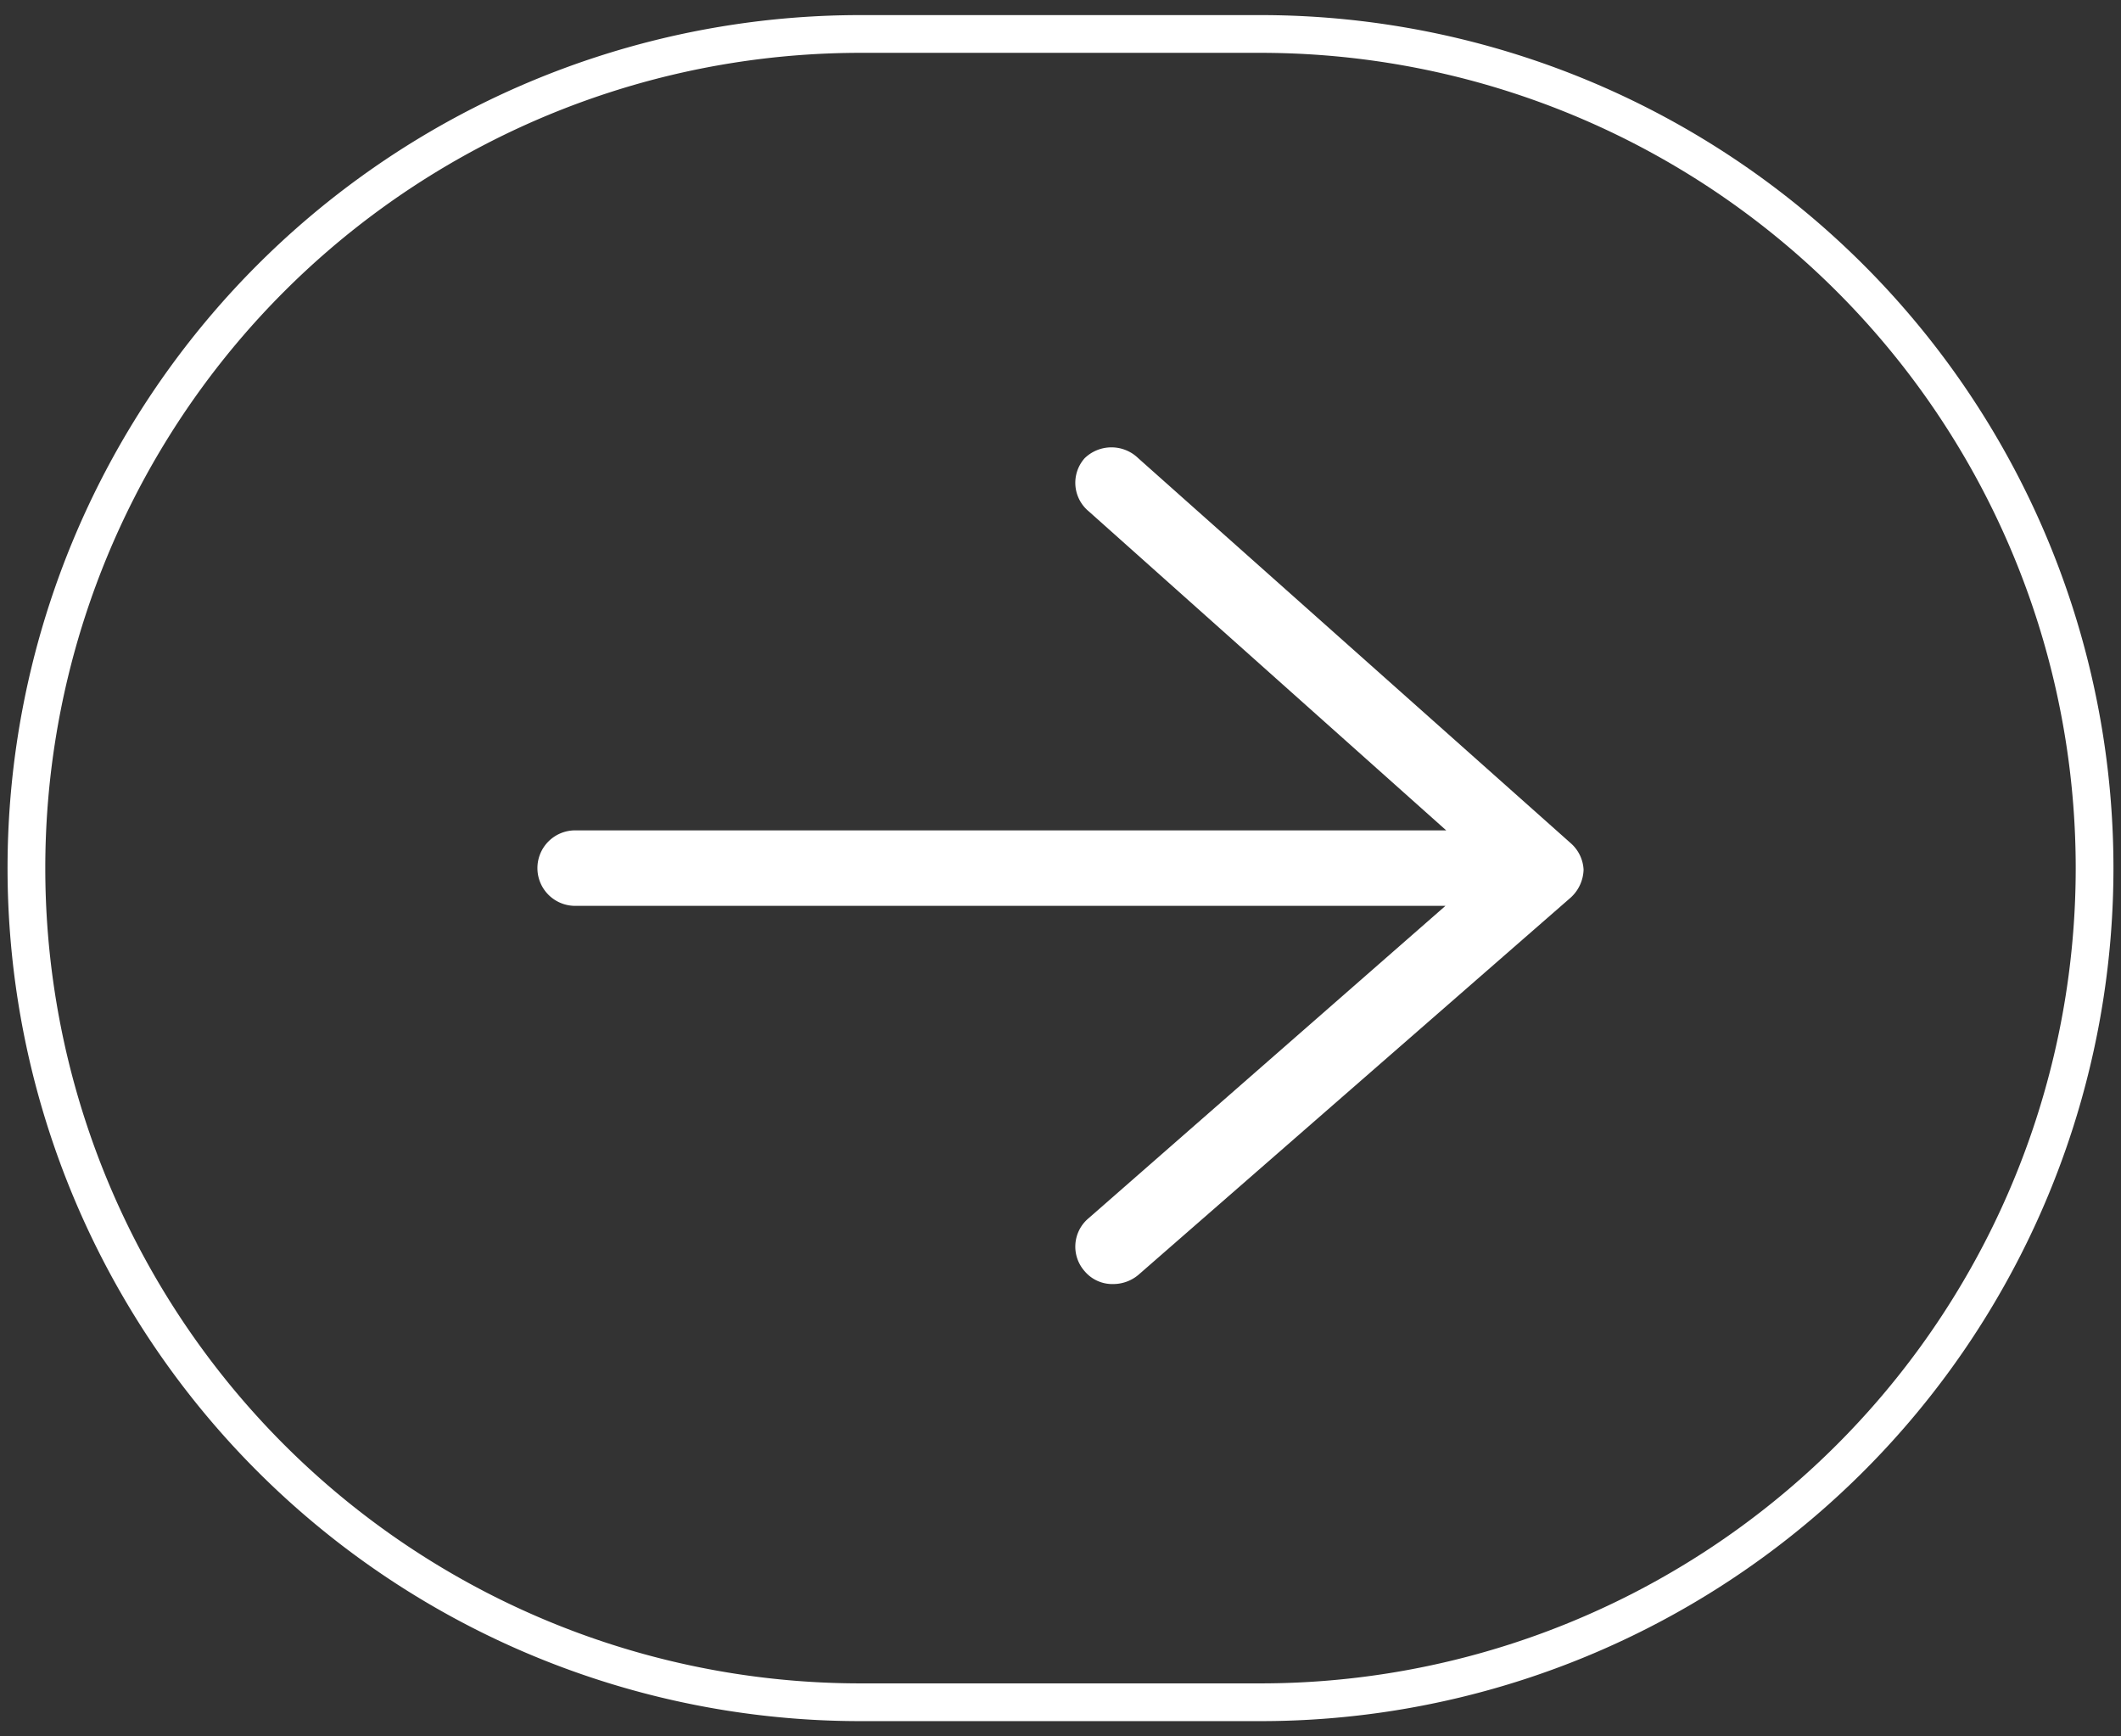
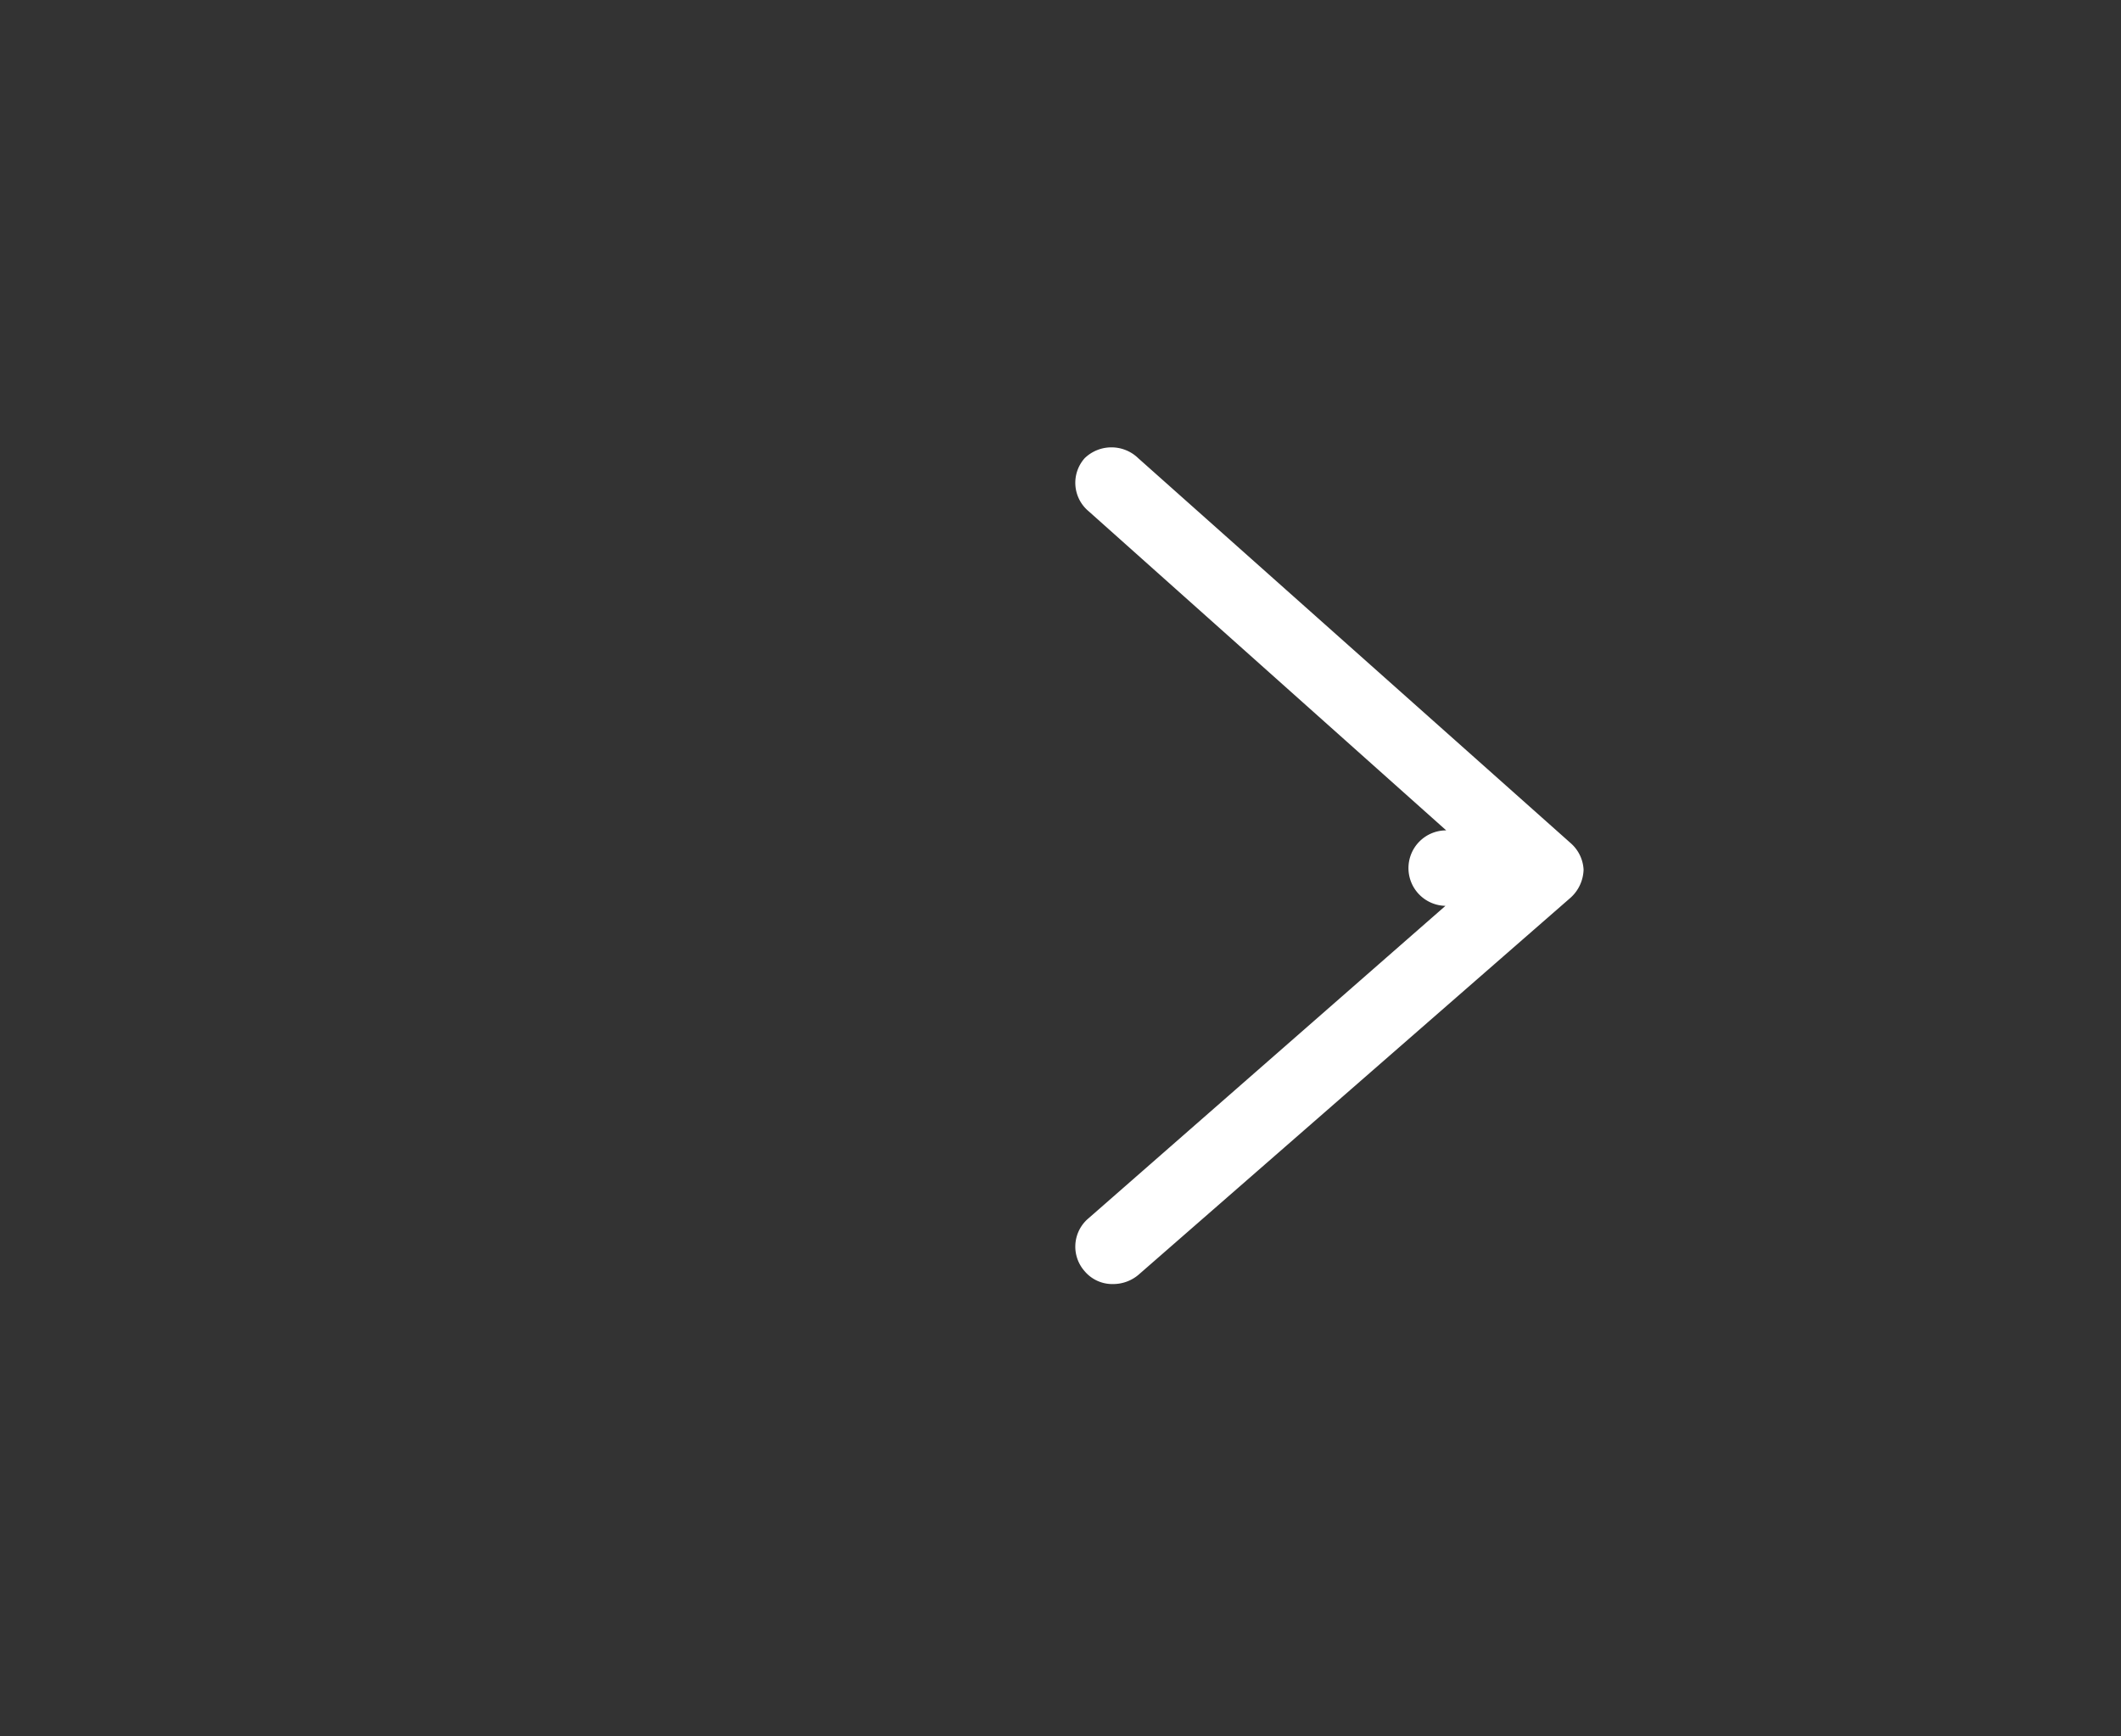
<svg xmlns="http://www.w3.org/2000/svg" id="Слой_1" data-name="Слой 1" viewBox="0 0 28.1 23">
  <rect x="0" y="0" width="28.1" height="23" fill="#333333" stroke="none" />
  <defs>
    <style>.cls-1{fill:#fff;}</style>
  </defs>
-   <path class="cls-1" d="M20.81,11.17l-5.73-5.1a.51.51,0,0,0-.71,0,.49.49,0,0,0,.05.7L19.16,11H7.62a.5.5,0,0,0-.5.5.5.5,0,0,0,.5.5H19.15l-4.73,4.14a.49.49,0,0,0-.05.7.48.48,0,0,0,.38.17.52.52,0,0,0,.33-.12l5.73-5a.52.52,0,0,0,.17-.37A.5.5,0,0,0,20.81,11.17Z" />
-   <path class="cls-1" d="M16.7,22.8H11.4A11.3,11.3,0,0,1,11.4.2h5.3a11.3,11.3,0,0,1,0,22.6ZM11.4.7a10.8,10.8,0,0,0,0,21.6h5.3A10.8,10.8,0,0,0,16.7.7Z" />
+   <path class="cls-1" d="M20.81,11.17l-5.73-5.1a.51.51,0,0,0-.71,0,.49.49,0,0,0,.05.7L19.16,11a.5.5,0,0,0-.5.5.5.5,0,0,0,.5.5H19.15l-4.73,4.14a.49.49,0,0,0-.05.7.48.48,0,0,0,.38.17.52.52,0,0,0,.33-.12l5.73-5a.52.52,0,0,0,.17-.37A.5.5,0,0,0,20.81,11.17Z" />
</svg>